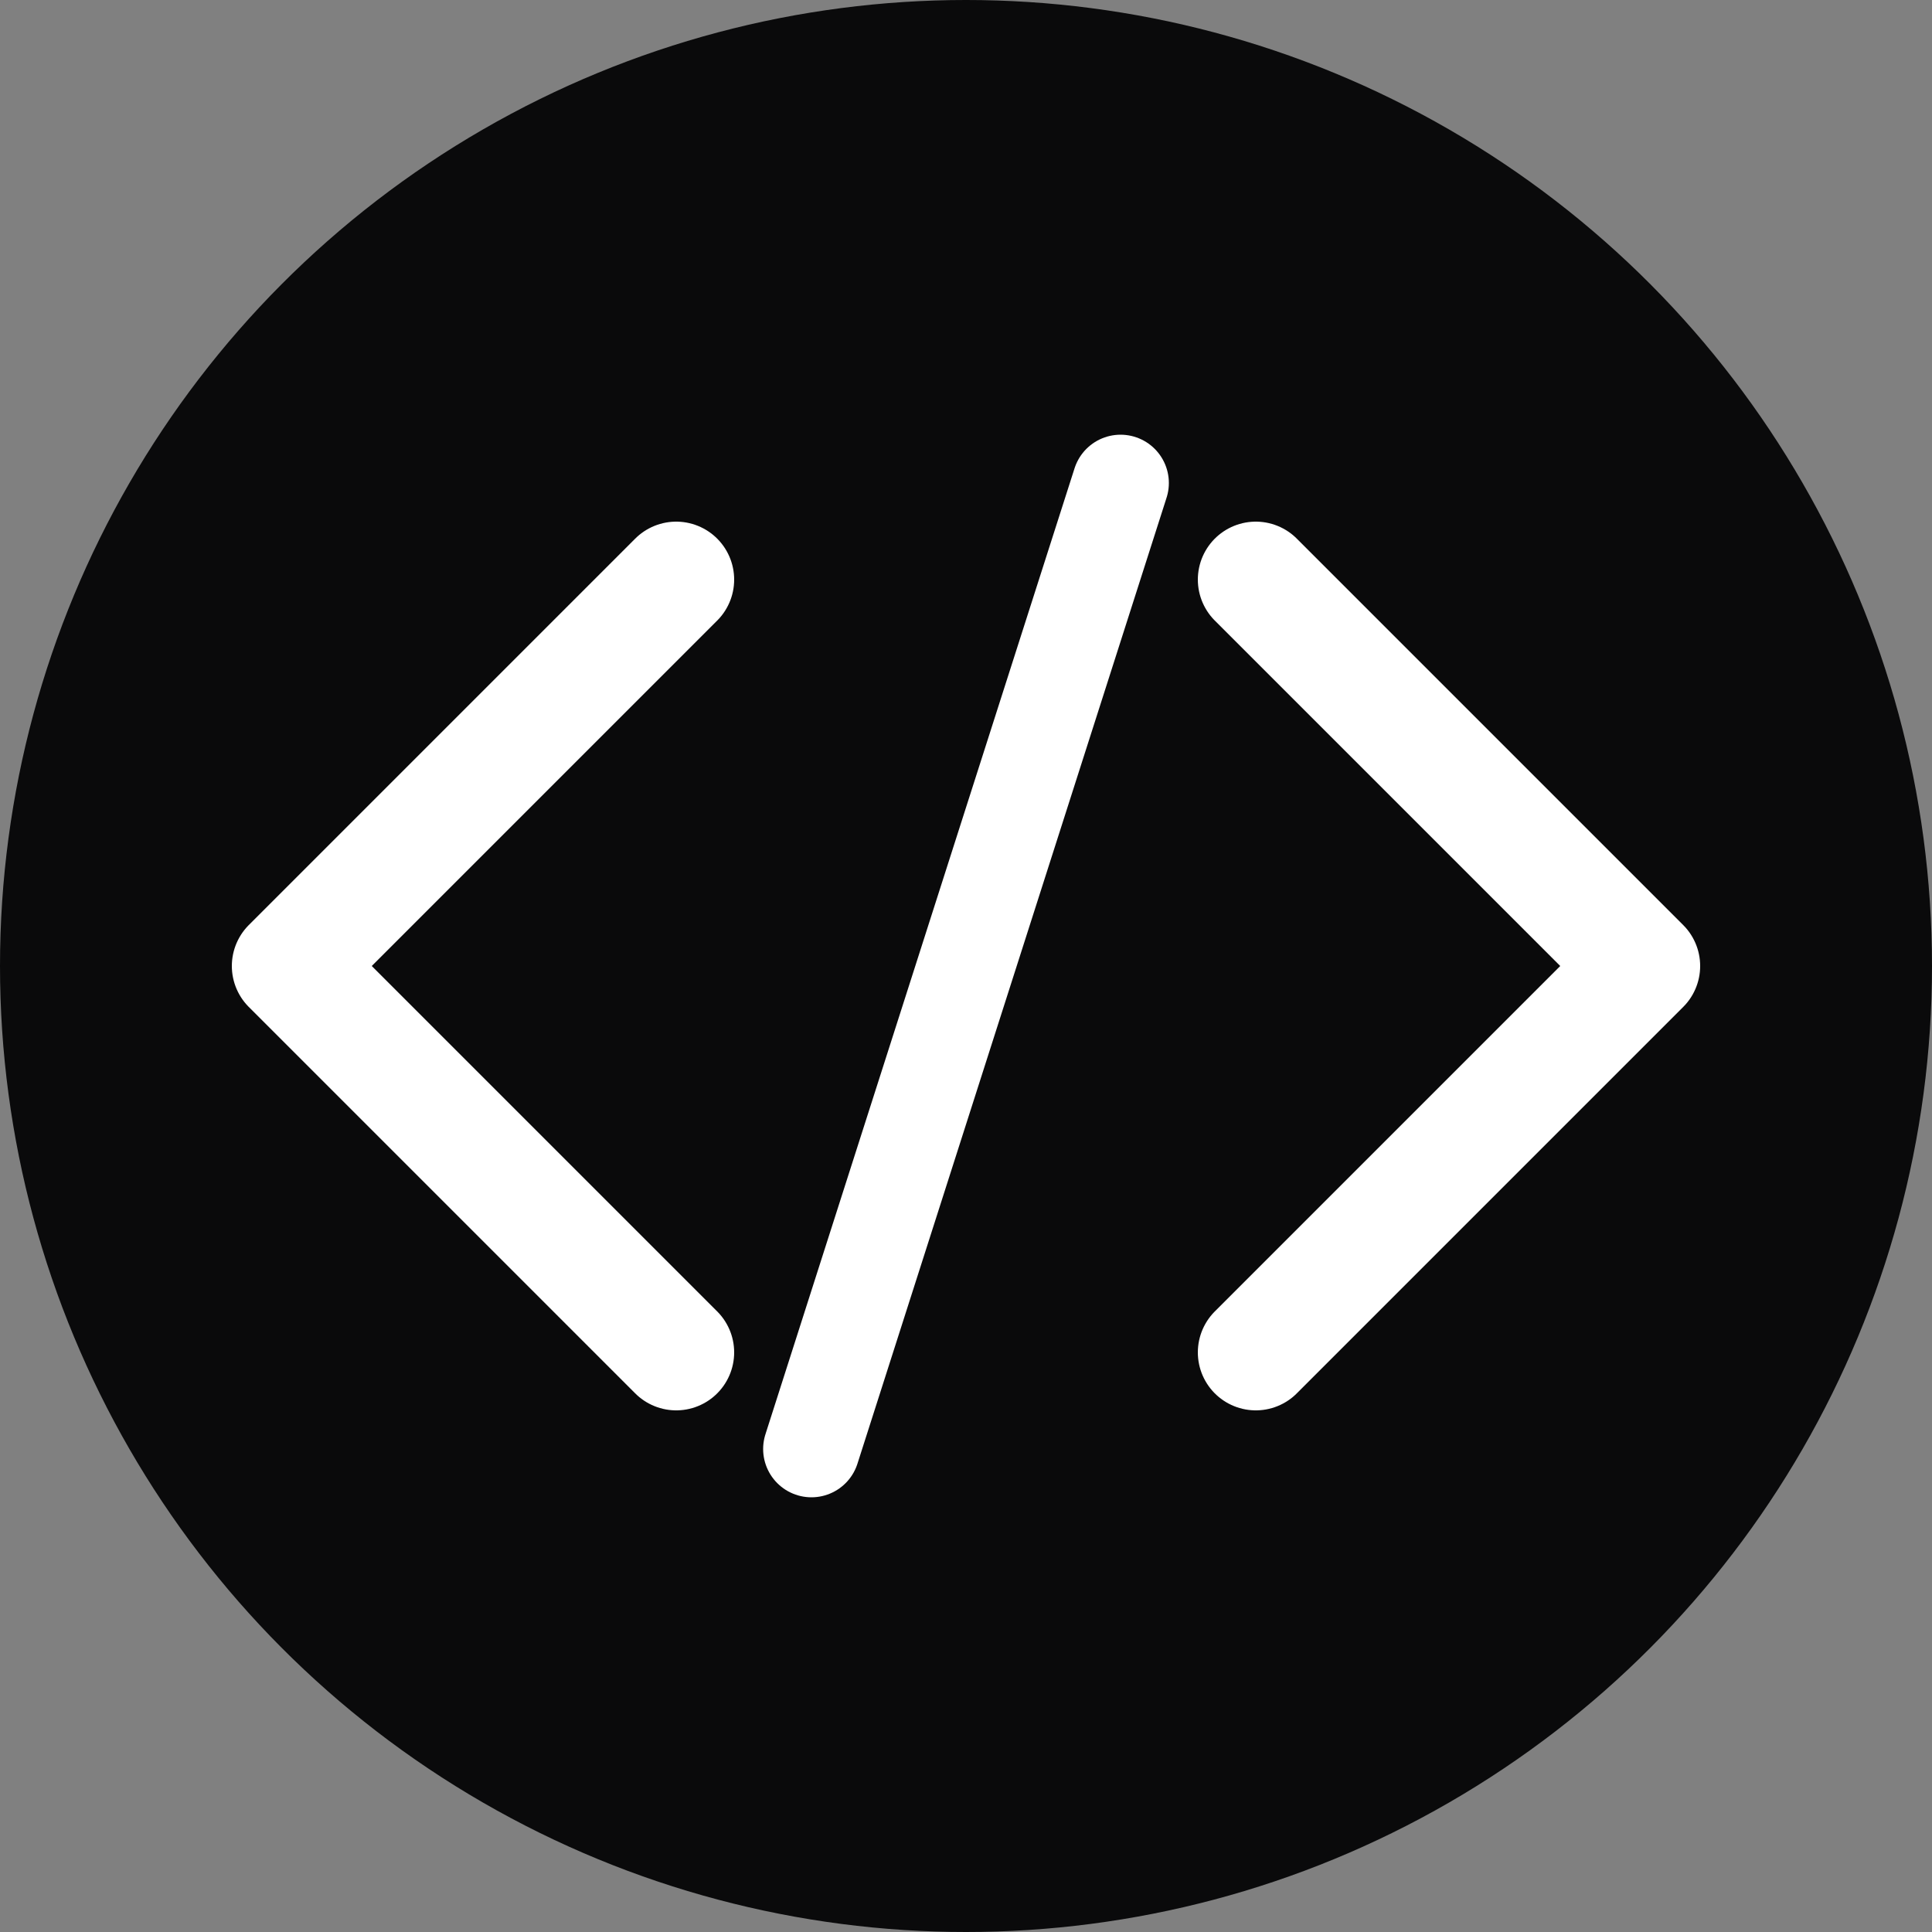
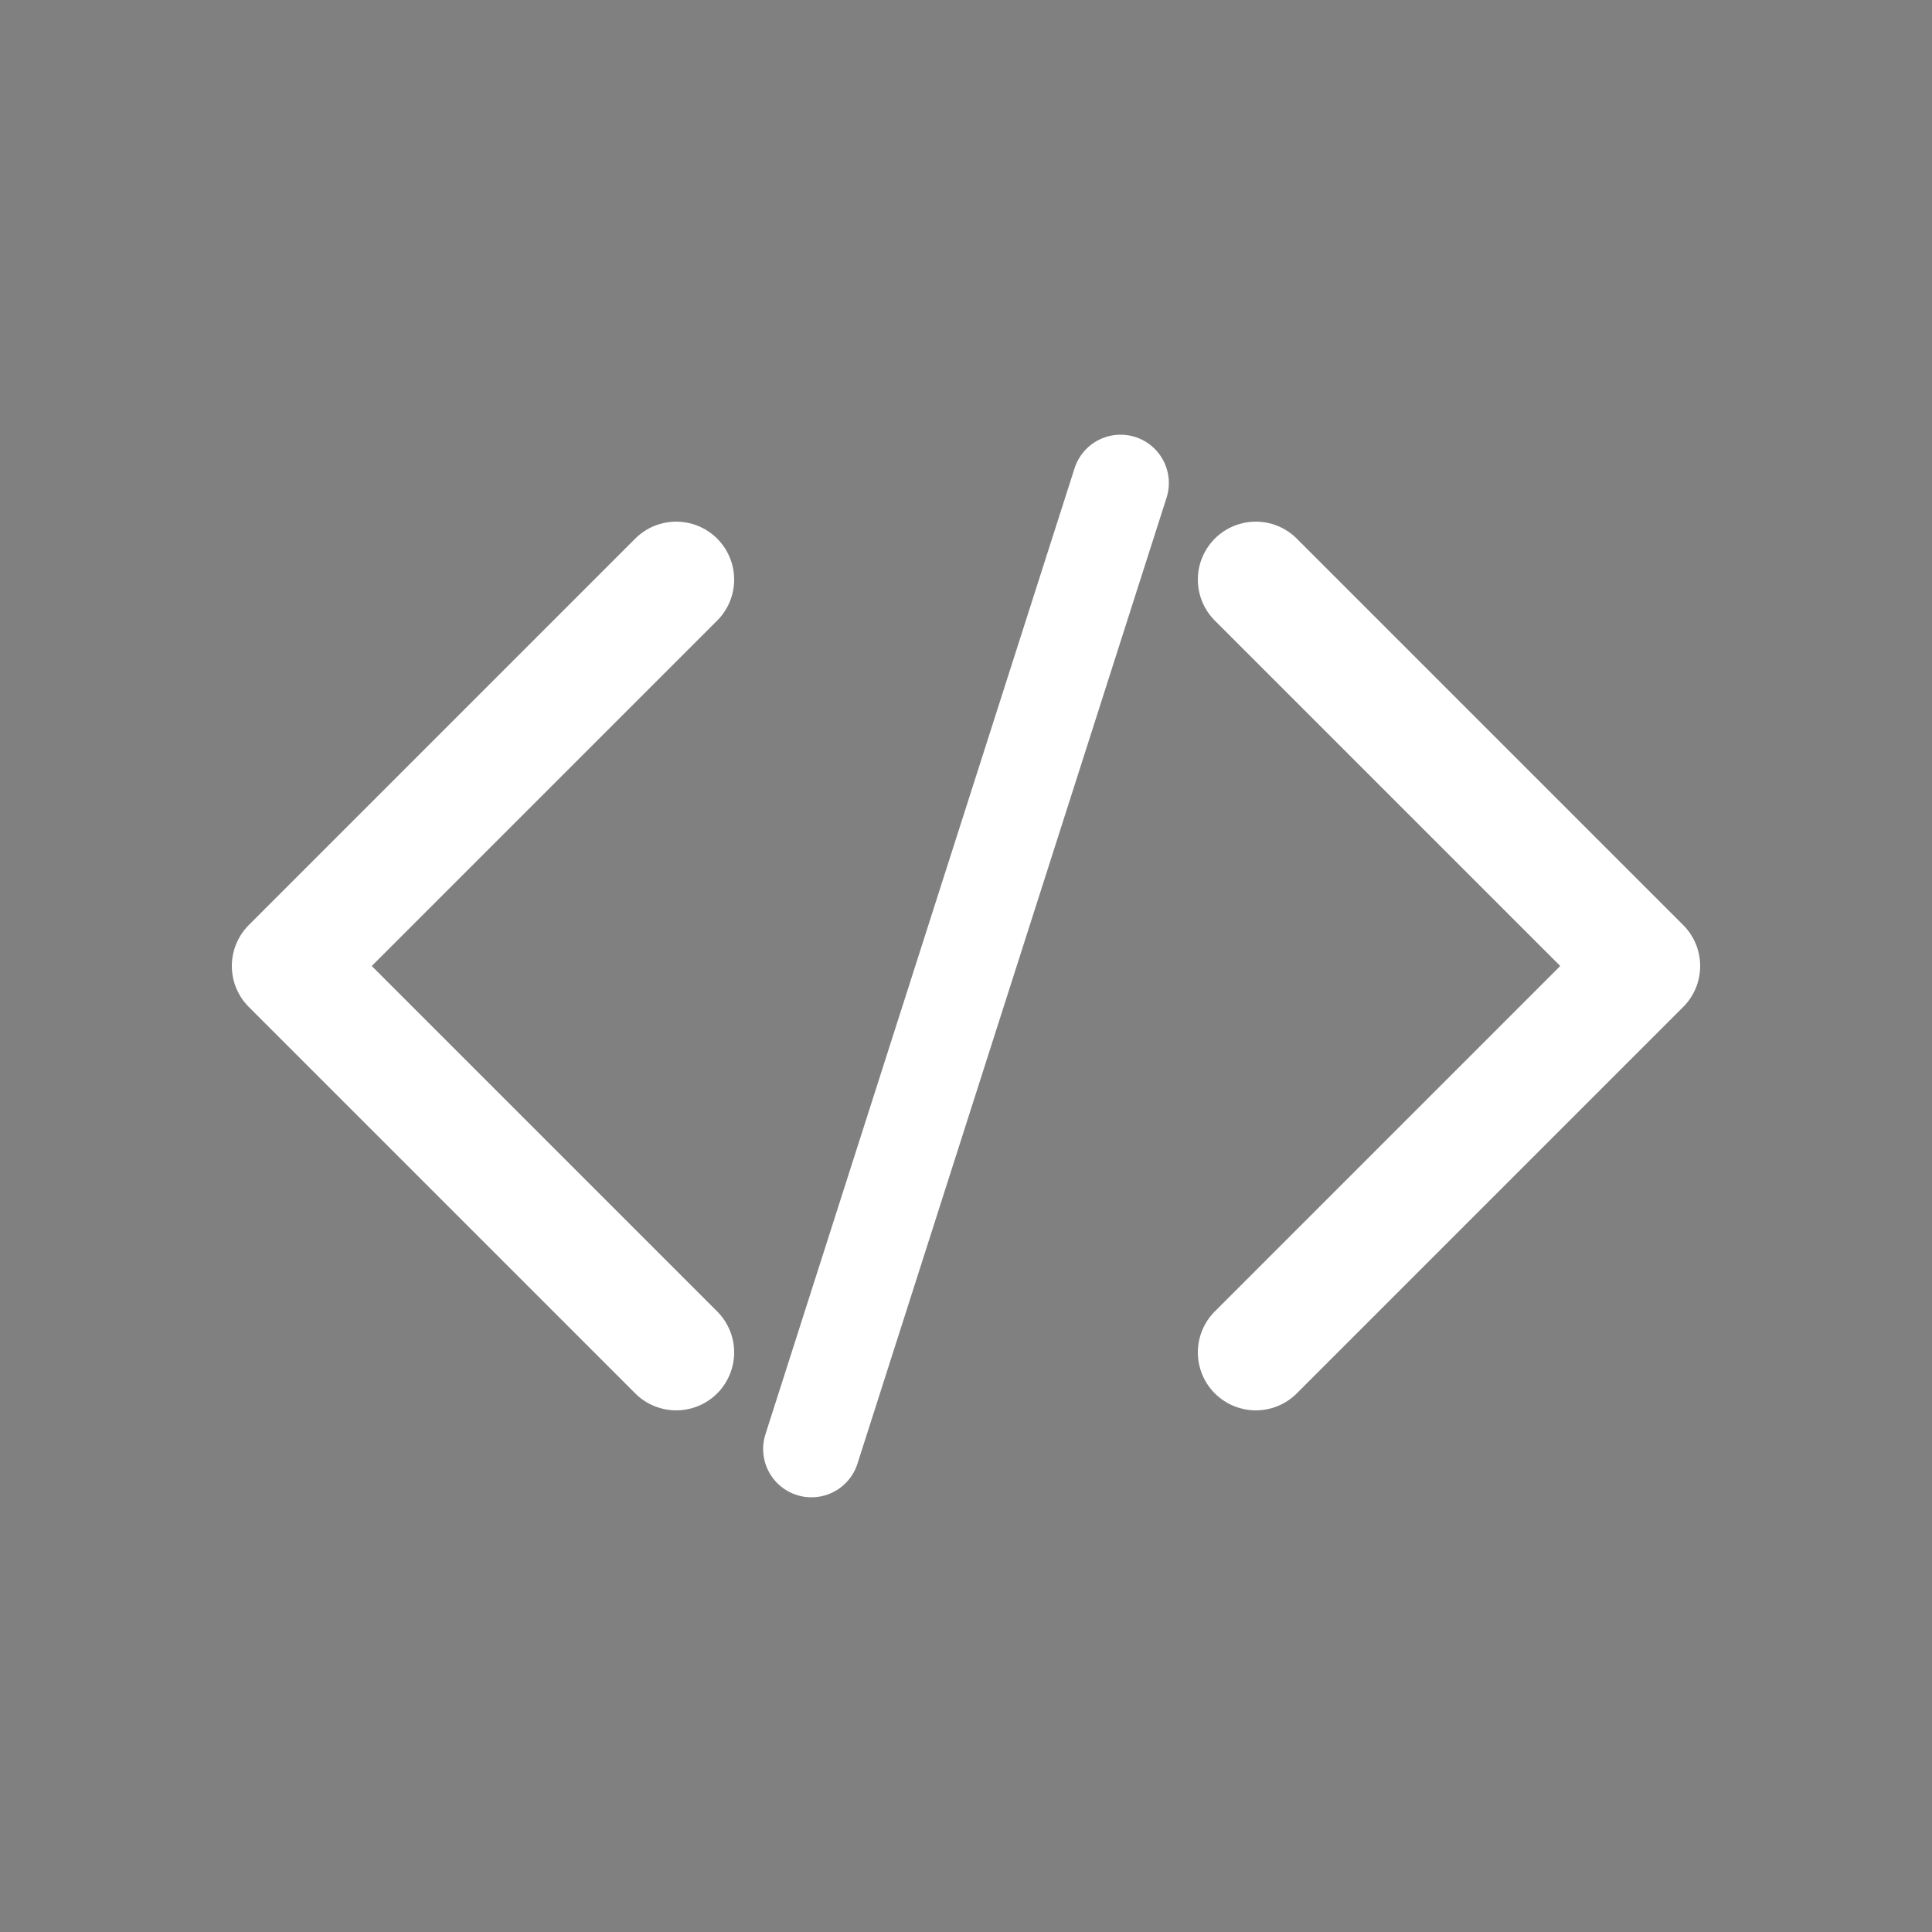
<svg xmlns="http://www.w3.org/2000/svg" viewBox="0 0 100 100">
  <rect x="0" y="0" width="100" height="100" fill="#808080" stroke="none" />
-   <circle cx="50" cy="50" r="50" fill="#0A0A0B" />
  <path d="M35 30 L15 50 L35 70" stroke="white" stroke-width="6" stroke-linecap="round" stroke-linejoin="round" fill="none" />
  <path d="M65 30 L85 50 L65 70" stroke="white" stroke-width="6" stroke-linecap="round" stroke-linejoin="round" fill="none" />
  <path d="M58 25 L42 75" stroke="white" stroke-width="5" stroke-linecap="round" fill="none" />
</svg>